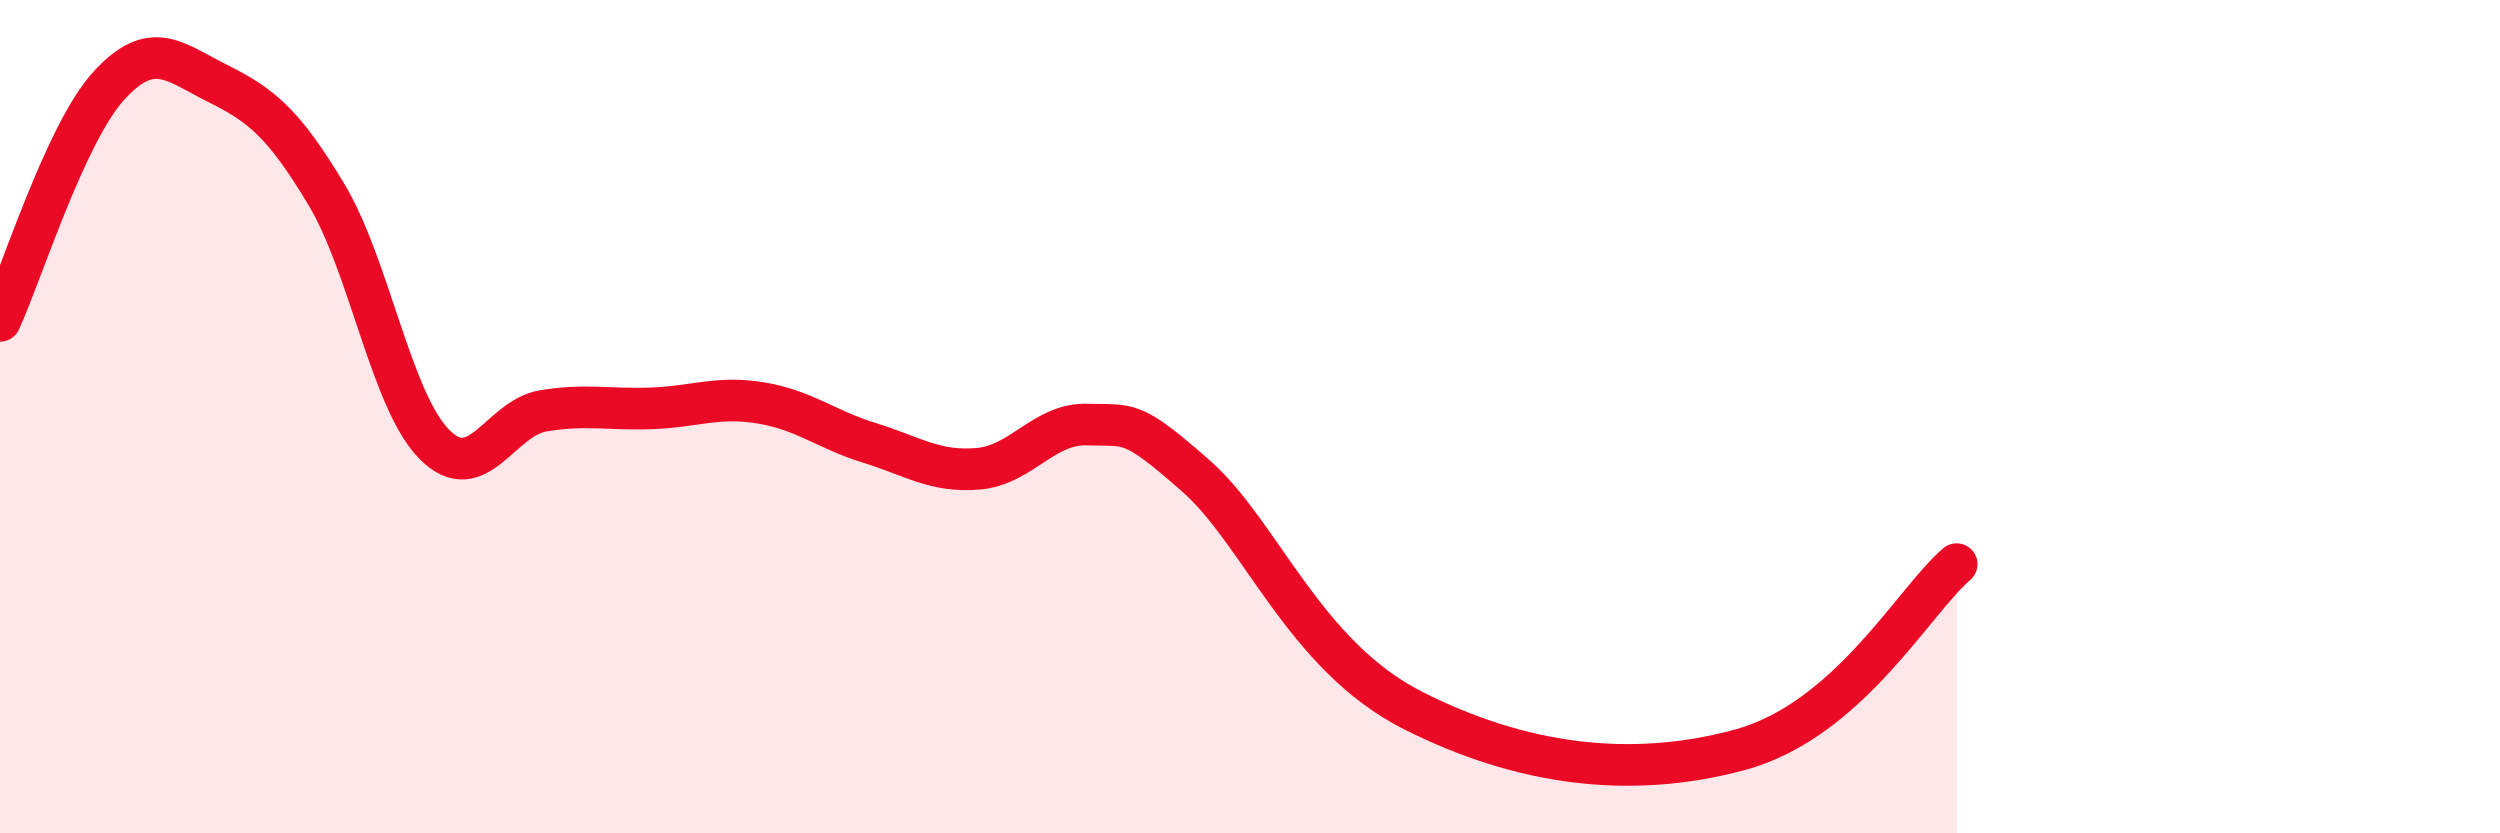
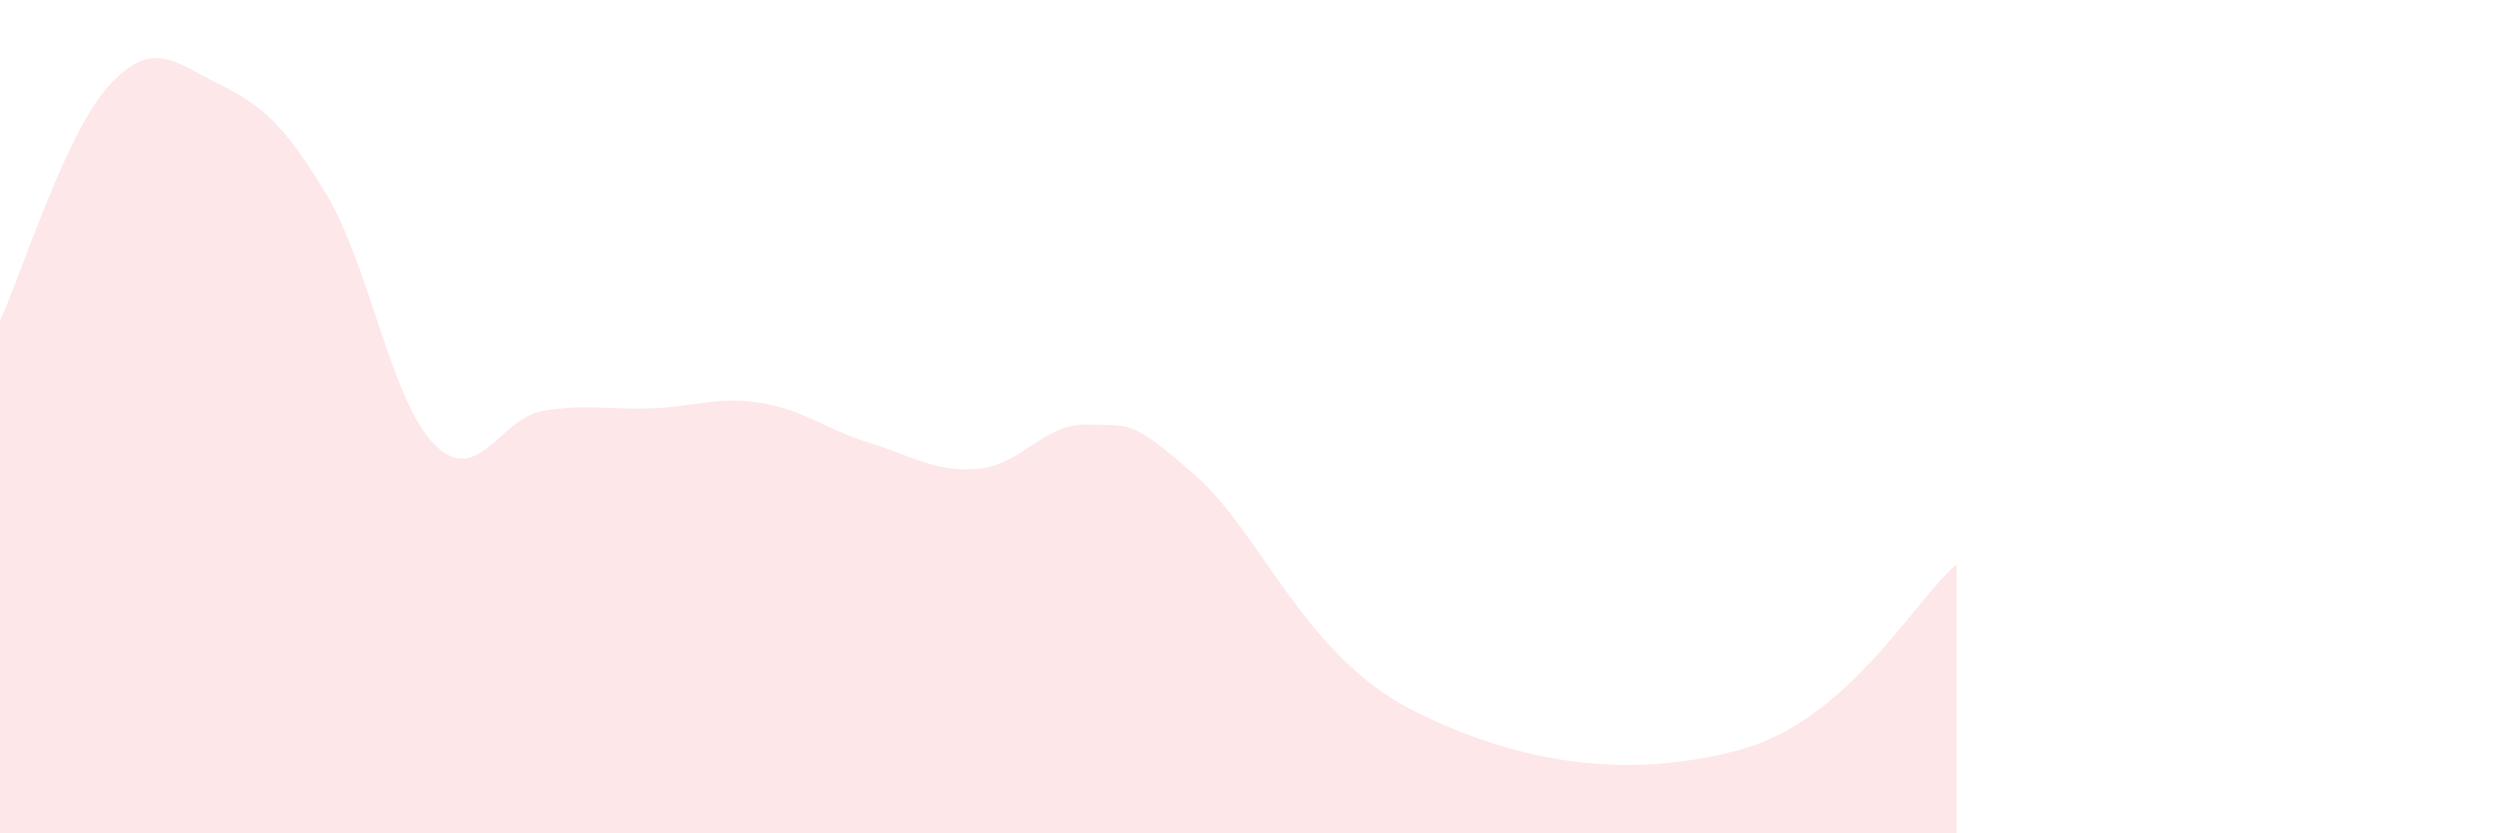
<svg xmlns="http://www.w3.org/2000/svg" width="60" height="20" viewBox="0 0 60 20">
  <path d="M 0,7.7 C 0.52,6.57 1.57,3.2 2.61,2.06 C 3.65,0.92 4.18,1.48 5.22,2 C 6.26,2.52 6.79,2.93 7.83,4.66 C 8.87,6.39 9.39,9.63 10.43,10.67 C 11.47,11.71 12,10.03 13.04,9.86 C 14.08,9.69 14.61,9.84 15.65,9.8 C 16.69,9.76 17.22,9.5 18.26,9.67 C 19.3,9.84 19.83,10.31 20.87,10.63 C 21.91,10.95 22.44,11.34 23.48,11.25 C 24.52,11.16 25.05,10.16 26.09,10.19 C 27.13,10.22 27.14,10.05 28.7,11.42 C 30.26,12.79 31.3,15.73 33.91,17.05 C 36.52,18.37 39.13,18.7 41.74,18 C 44.35,17.3 45.92,14.43 46.96,13.54L46.96 20L0 20Z" fill="#EB0A25" opacity="0.1" stroke-linecap="round" stroke-linejoin="round" />
-   <path d="M 0,7.7 C 0.52,6.57 1.57,3.2 2.61,2.06 C 3.65,0.92 4.18,1.48 5.22,2 C 6.26,2.52 6.79,2.93 7.83,4.66 C 8.87,6.39 9.39,9.63 10.43,10.67 C 11.47,11.71 12,10.03 13.04,9.86 C 14.08,9.69 14.61,9.84 15.65,9.8 C 16.69,9.76 17.22,9.5 18.26,9.67 C 19.3,9.84 19.83,10.31 20.87,10.63 C 21.91,10.95 22.44,11.34 23.48,11.25 C 24.52,11.16 25.05,10.16 26.09,10.19 C 27.13,10.22 27.14,10.05 28.7,11.42 C 30.26,12.79 31.3,15.73 33.91,17.05 C 36.52,18.37 39.13,18.7 41.74,18 C 44.35,17.3 45.92,14.43 46.96,13.54" stroke="#EB0A25" stroke-width="1" fill="none" stroke-linecap="round" stroke-linejoin="round" />
</svg>